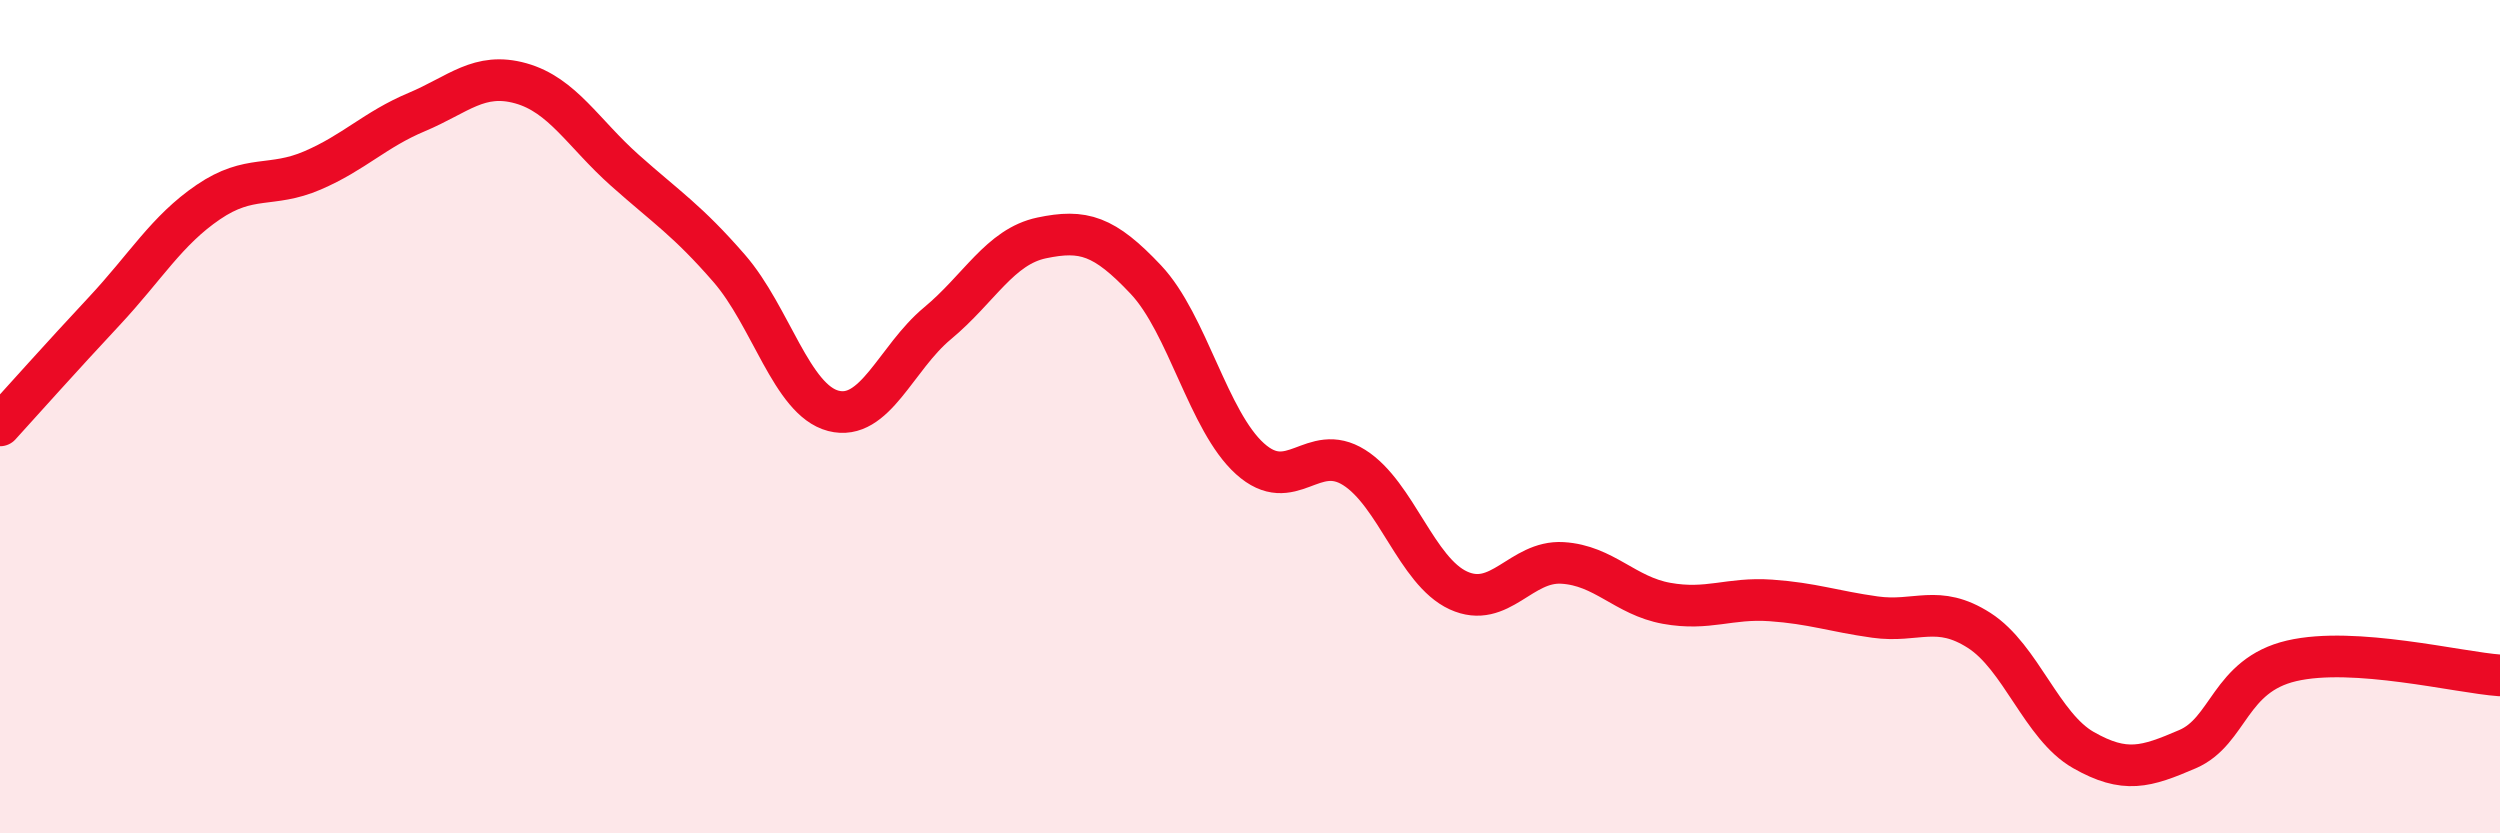
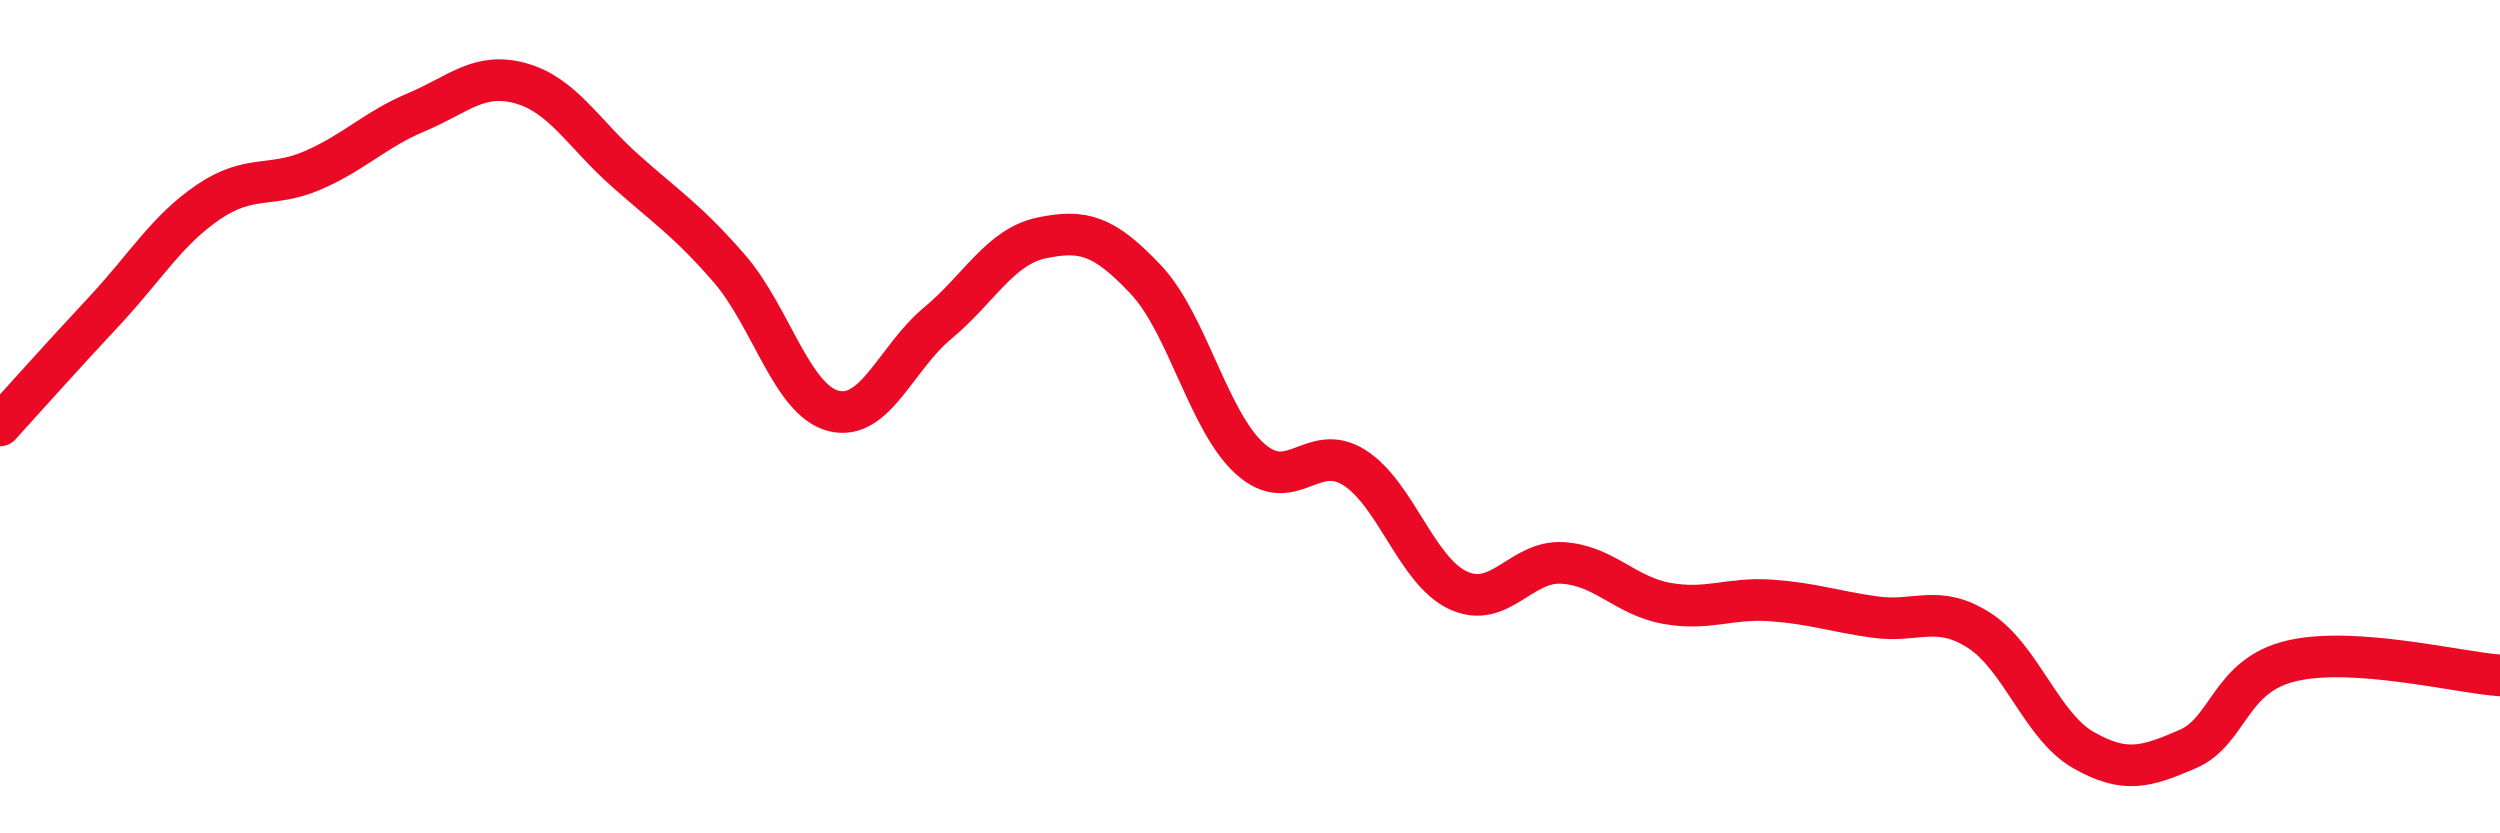
<svg xmlns="http://www.w3.org/2000/svg" width="60" height="20" viewBox="0 0 60 20">
-   <path d="M 0,10.21 C 0.5,9.66 1.5,8.54 2.5,7.47 C 3.5,6.4 4,5.53 5,4.85 C 6,4.17 6.5,4.52 7.5,4.09 C 8.5,3.66 9,3.11 10,2.69 C 11,2.27 11.5,1.72 12.5,2 C 13.5,2.28 14,3.2 15,4.09 C 16,4.98 16.5,5.29 17.5,6.44 C 18.5,7.59 19,9.6 20,9.86 C 21,10.12 21.5,8.59 22.5,7.76 C 23.5,6.93 24,5.92 25,5.71 C 26,5.5 26.5,5.65 27.5,6.71 C 28.5,7.77 29,10.11 30,11.01 C 31,11.91 31.5,10.59 32.5,11.22 C 33.5,11.85 34,13.71 35,14.17 C 36,14.63 36.5,13.45 37.5,13.51 C 38.5,13.57 39,14.3 40,14.48 C 41,14.66 41.5,14.34 42.5,14.41 C 43.5,14.48 44,14.67 45,14.81 C 46,14.95 46.5,14.49 47.5,15.13 C 48.5,15.77 49,17.43 50,18 C 51,18.57 51.5,18.41 52.5,17.98 C 53.5,17.55 53.5,16.21 55,15.86 C 56.5,15.51 59,16.14 60,16.21L60 20L0 20Z" fill="#EB0A25" opacity="0.1" stroke-linecap="round" stroke-linejoin="round" />
  <path d="M 0,10.21 C 0.5,9.66 1.5,8.54 2.5,7.47 C 3.5,6.4 4,5.53 5,4.85 C 6,4.17 6.5,4.52 7.5,4.09 C 8.5,3.66 9,3.11 10,2.69 C 11,2.27 11.5,1.72 12.5,2 C 13.5,2.28 14,3.2 15,4.09 C 16,4.98 16.5,5.29 17.5,6.44 C 18.5,7.59 19,9.6 20,9.86 C 21,10.12 21.5,8.59 22.5,7.76 C 23.5,6.93 24,5.92 25,5.71 C 26,5.5 26.5,5.65 27.5,6.71 C 28.5,7.77 29,10.11 30,11.01 C 31,11.91 31.5,10.59 32.5,11.22 C 33.5,11.85 34,13.71 35,14.17 C 36,14.63 36.5,13.45 37.5,13.51 C 38.5,13.57 39,14.3 40,14.48 C 41,14.66 41.5,14.34 42.5,14.41 C 43.5,14.48 44,14.67 45,14.81 C 46,14.95 46.5,14.49 47.5,15.13 C 48.5,15.77 49,17.43 50,18 C 51,18.57 51.5,18.41 52.5,17.98 C 53.5,17.55 53.5,16.21 55,15.86 C 56.5,15.51 59,16.14 60,16.21" stroke="#EB0A25" stroke-width="1" fill="none" stroke-linecap="round" stroke-linejoin="round" />
</svg>